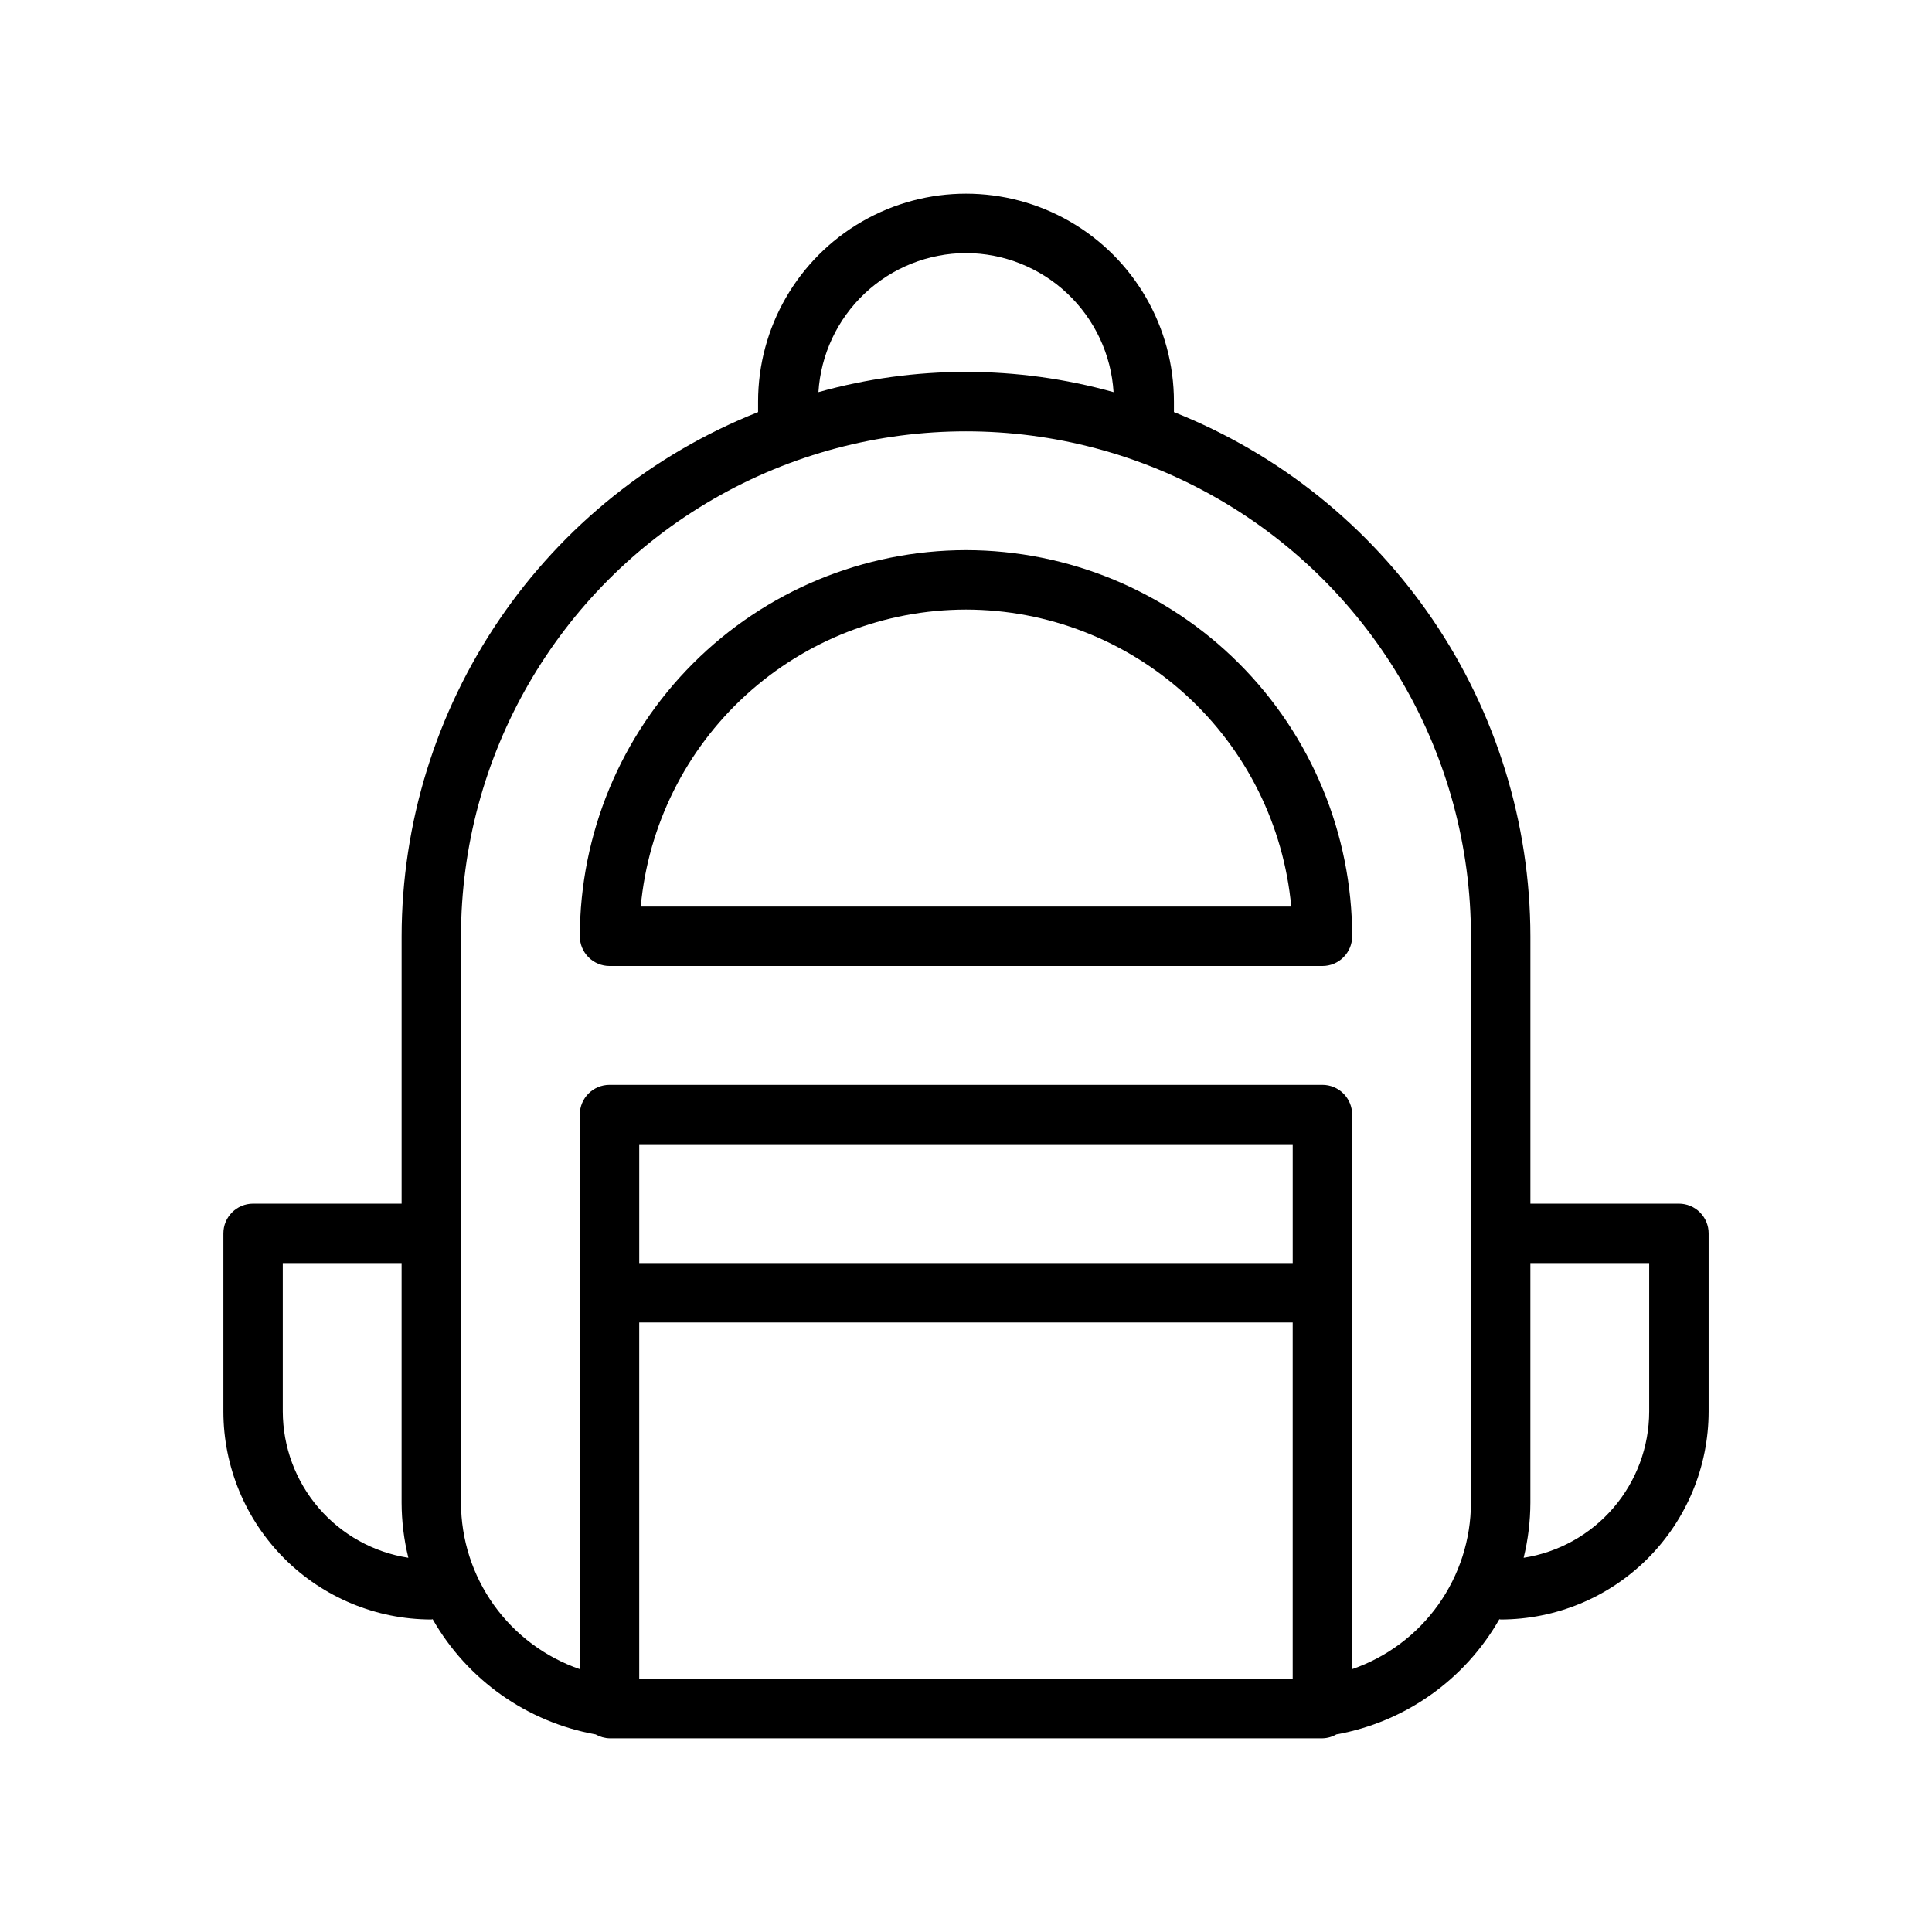
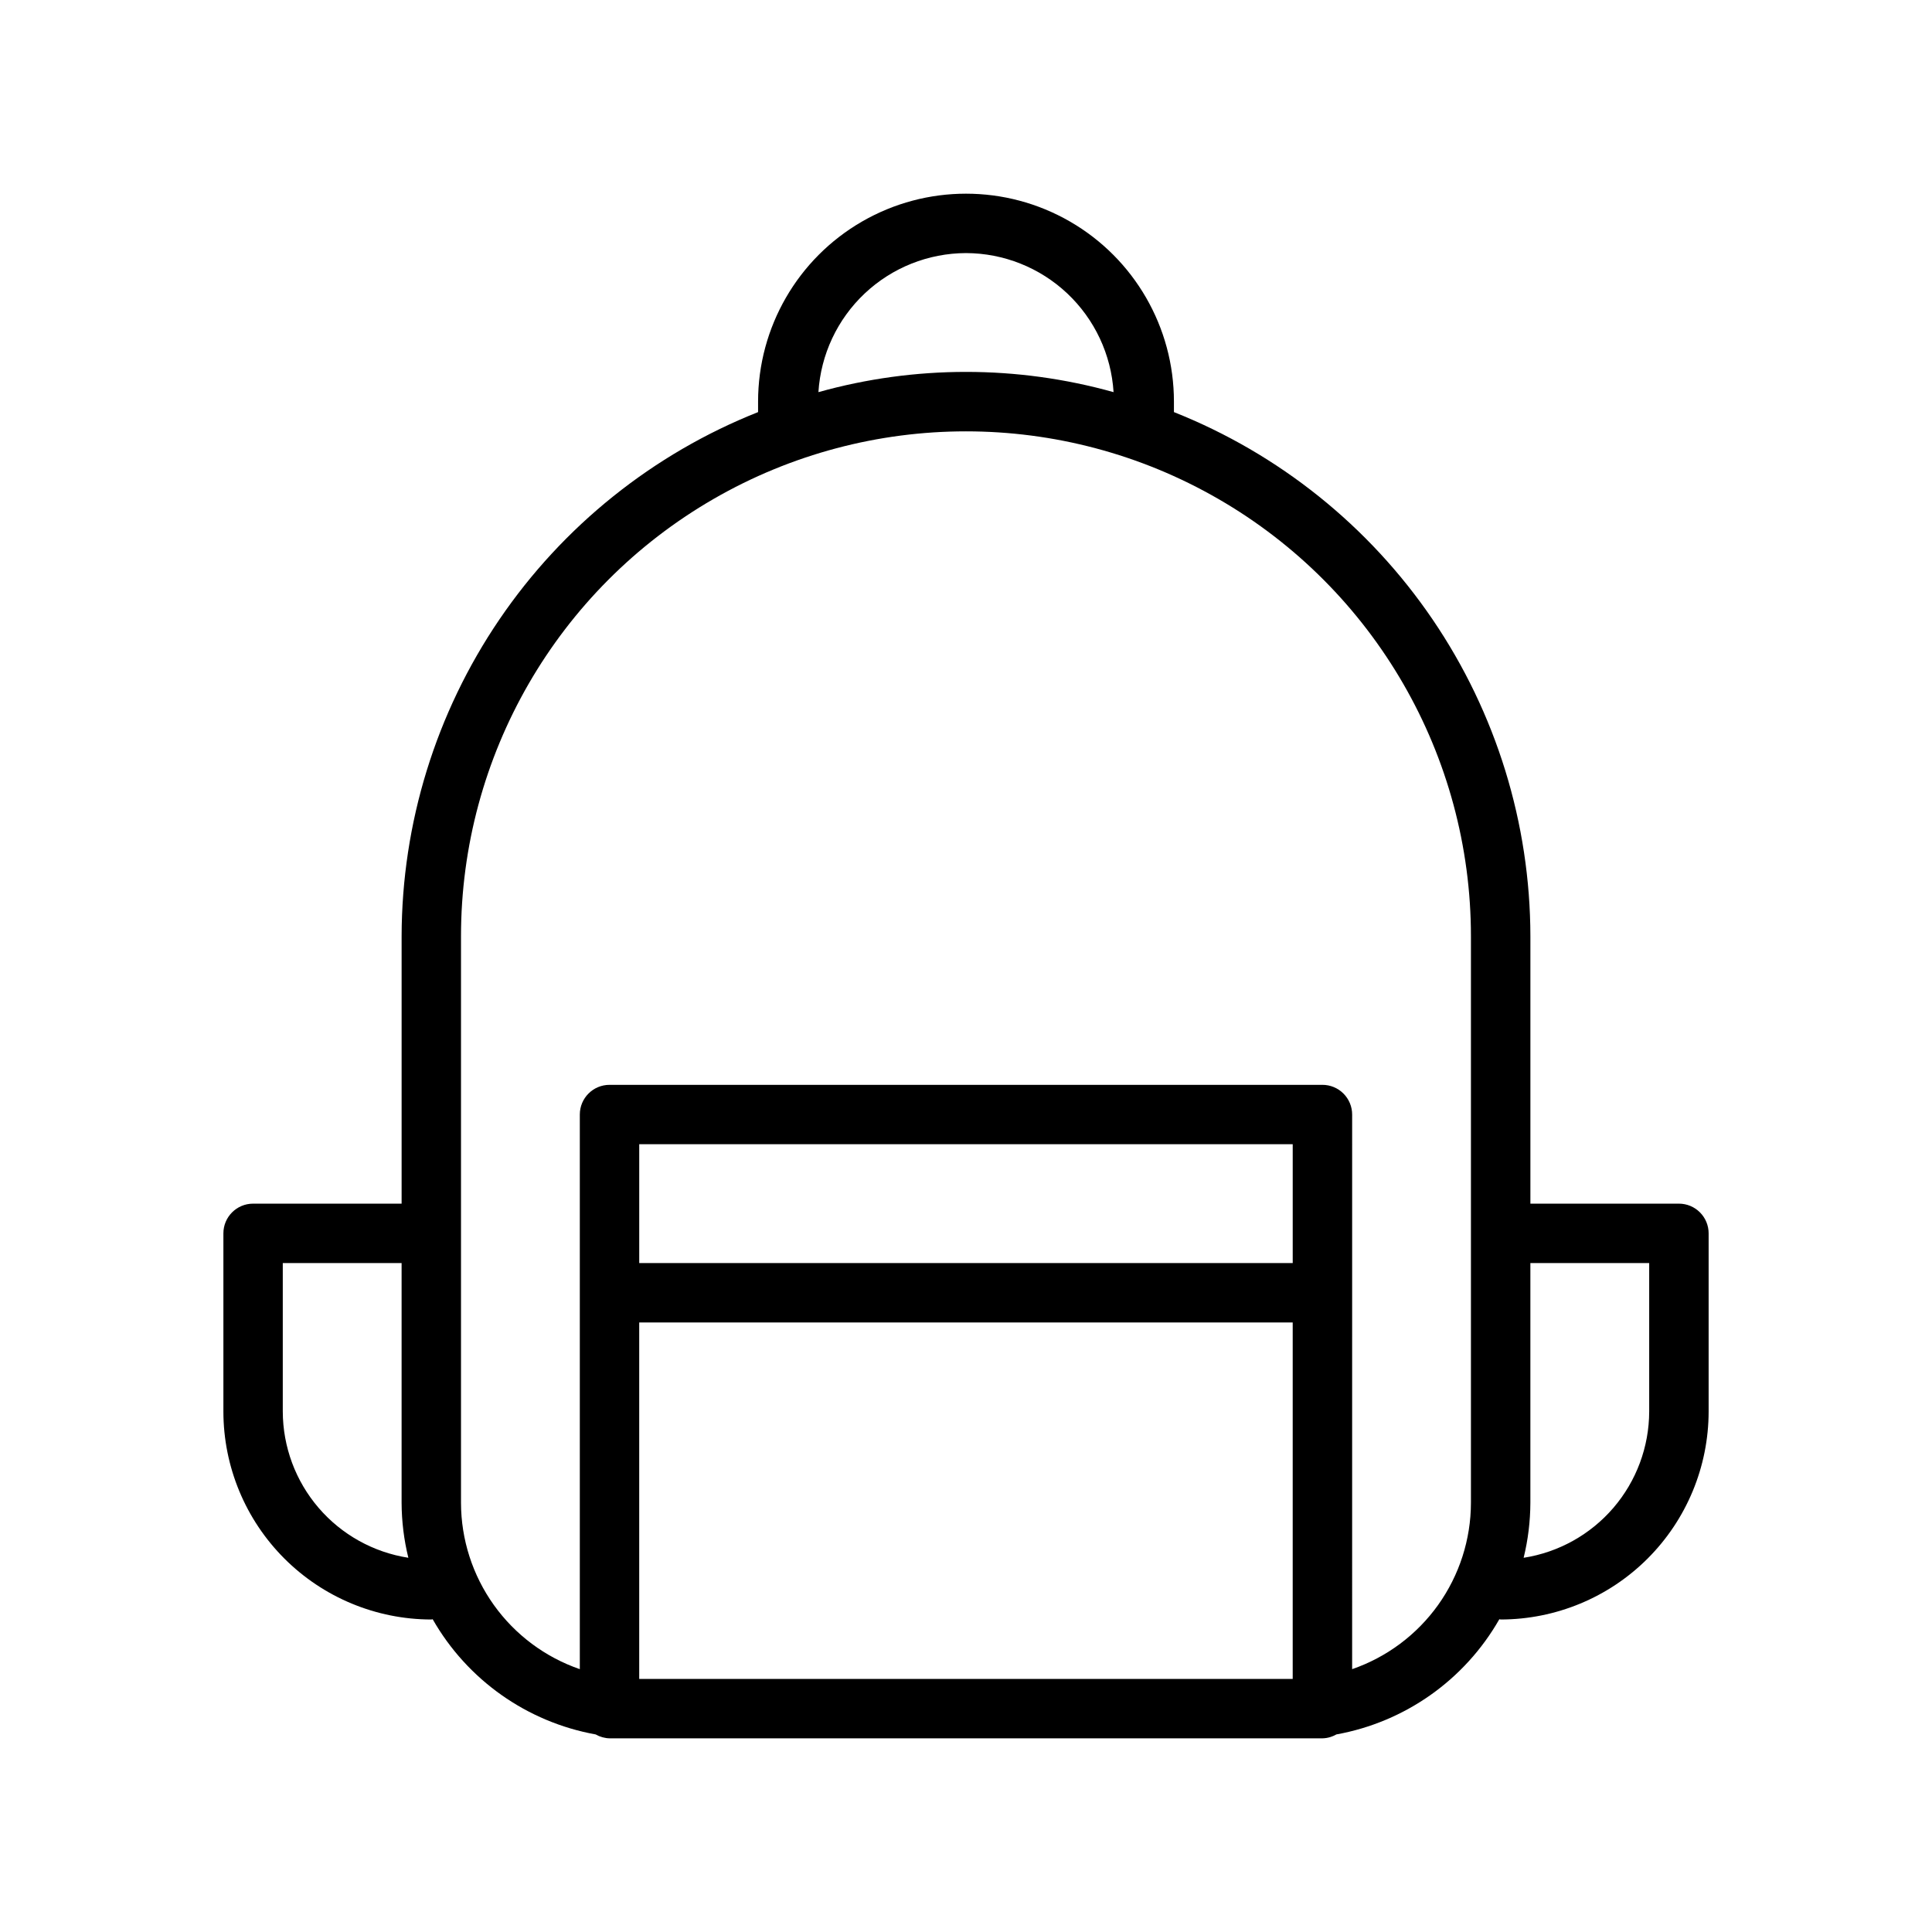
<svg xmlns="http://www.w3.org/2000/svg" fill="#000000" width="800px" height="800px" version="1.1" viewBox="144 144 512 512">
  <g>
-     <path d="m400 289.79c-27.133 0.031-53.145 10.824-72.328 30.008-19.188 19.188-29.977 45.199-30.008 72.328 0 2.09 0.828 4.09 2.305 5.566 1.477 1.477 3.477 2.309 5.566 2.309h188.93c2.09 0 4.094-0.832 5.566-2.309 1.477-1.477 2.309-3.477 2.309-5.566-0.031-27.129-10.824-53.141-30.008-72.328-19.188-19.184-45.199-29.977-72.328-30.008zm0 15.742v0.004c21.59 0.027 42.391 8.117 58.332 22.676 15.941 14.559 25.875 34.543 27.859 56.043h-172.39c1.984-21.5 11.918-41.484 27.859-56.043 15.941-14.559 36.746-22.648 58.336-22.676z" />
    <path d="m588.93 462.98h-39.359v-70.852c-0.043-29.945-9.07-59.191-25.91-83.957-16.84-24.762-40.719-43.906-68.555-54.961v-2.777c0-19.688-10.5-37.879-27.551-47.723s-38.055-9.844-55.105 0c-17.047 9.844-27.551 28.035-27.551 47.723v2.777c-27.836 11.055-51.715 30.199-68.555 54.961-16.84 24.766-25.863 54.012-25.91 83.957v70.848l-39.359 0.004c-4.348 0-7.871 3.523-7.871 7.871v47.23c0.016 14.609 5.828 28.617 16.156 38.945 10.332 10.332 24.336 16.141 38.945 16.16 0.125 0 0.234-0.066 0.359-0.074 9.172 16.07 24.992 27.25 43.199 30.531 1.117 0.648 2.383 1.004 3.676 1.031h188.93c1.293-0.027 2.559-0.383 3.676-1.031 18.211-3.281 34.027-14.461 43.199-30.531 0.125 0.008 0.23 0.074 0.359 0.074 14.609-0.02 28.613-5.828 38.945-16.16 10.328-10.328 16.141-24.336 16.16-38.945v-47.23c0-2.09-0.832-4.09-2.309-5.566-1.477-1.477-3.477-2.305-5.566-2.305zm-188.93-251.91c9.977 0.027 19.574 3.852 26.836 10.695 7.262 6.848 11.648 16.195 12.27 26.156-25.582-7.152-52.633-7.152-78.215 0 0.621-9.961 5.008-19.309 12.27-26.156 7.266-6.844 16.859-10.668 26.84-10.695zm-181.06 307.01v-39.359h31.488v63.539c0.02 4.906 0.617 9.797 1.789 14.566-9.254-1.438-17.688-6.133-23.785-13.234-6.102-7.102-9.465-16.148-9.492-25.512zm181.05-70.848h86.594v31.488h-173.18v-31.488zm0 141.7h-86.59v-94.465h173.18v94.465zm102.34-2.586 0.004-146.98c0-2.09-0.832-4.09-2.309-5.566-1.473-1.477-3.477-2.305-5.566-2.305h-188.93c-4.348 0-7.871 3.523-7.871 7.871v146.98c-9.18-3.164-17.145-9.113-22.789-17.012-5.644-7.902-8.684-17.363-8.699-27.074v-150.13c0-47.809 25.504-91.988 66.91-115.89s92.418-23.906 133.82 0 66.914 68.086 66.914 115.89v150.13c-0.016 9.707-3.059 19.172-8.699 27.074-5.644 7.898-13.609 13.844-22.789 17.012zm78.723-68.262c-0.023 9.363-3.391 18.41-9.488 25.512-6.102 7.102-14.535 11.797-23.785 13.234 1.168-4.769 1.766-9.66 1.785-14.566v-63.539h31.488z" />
  </g>
</svg>